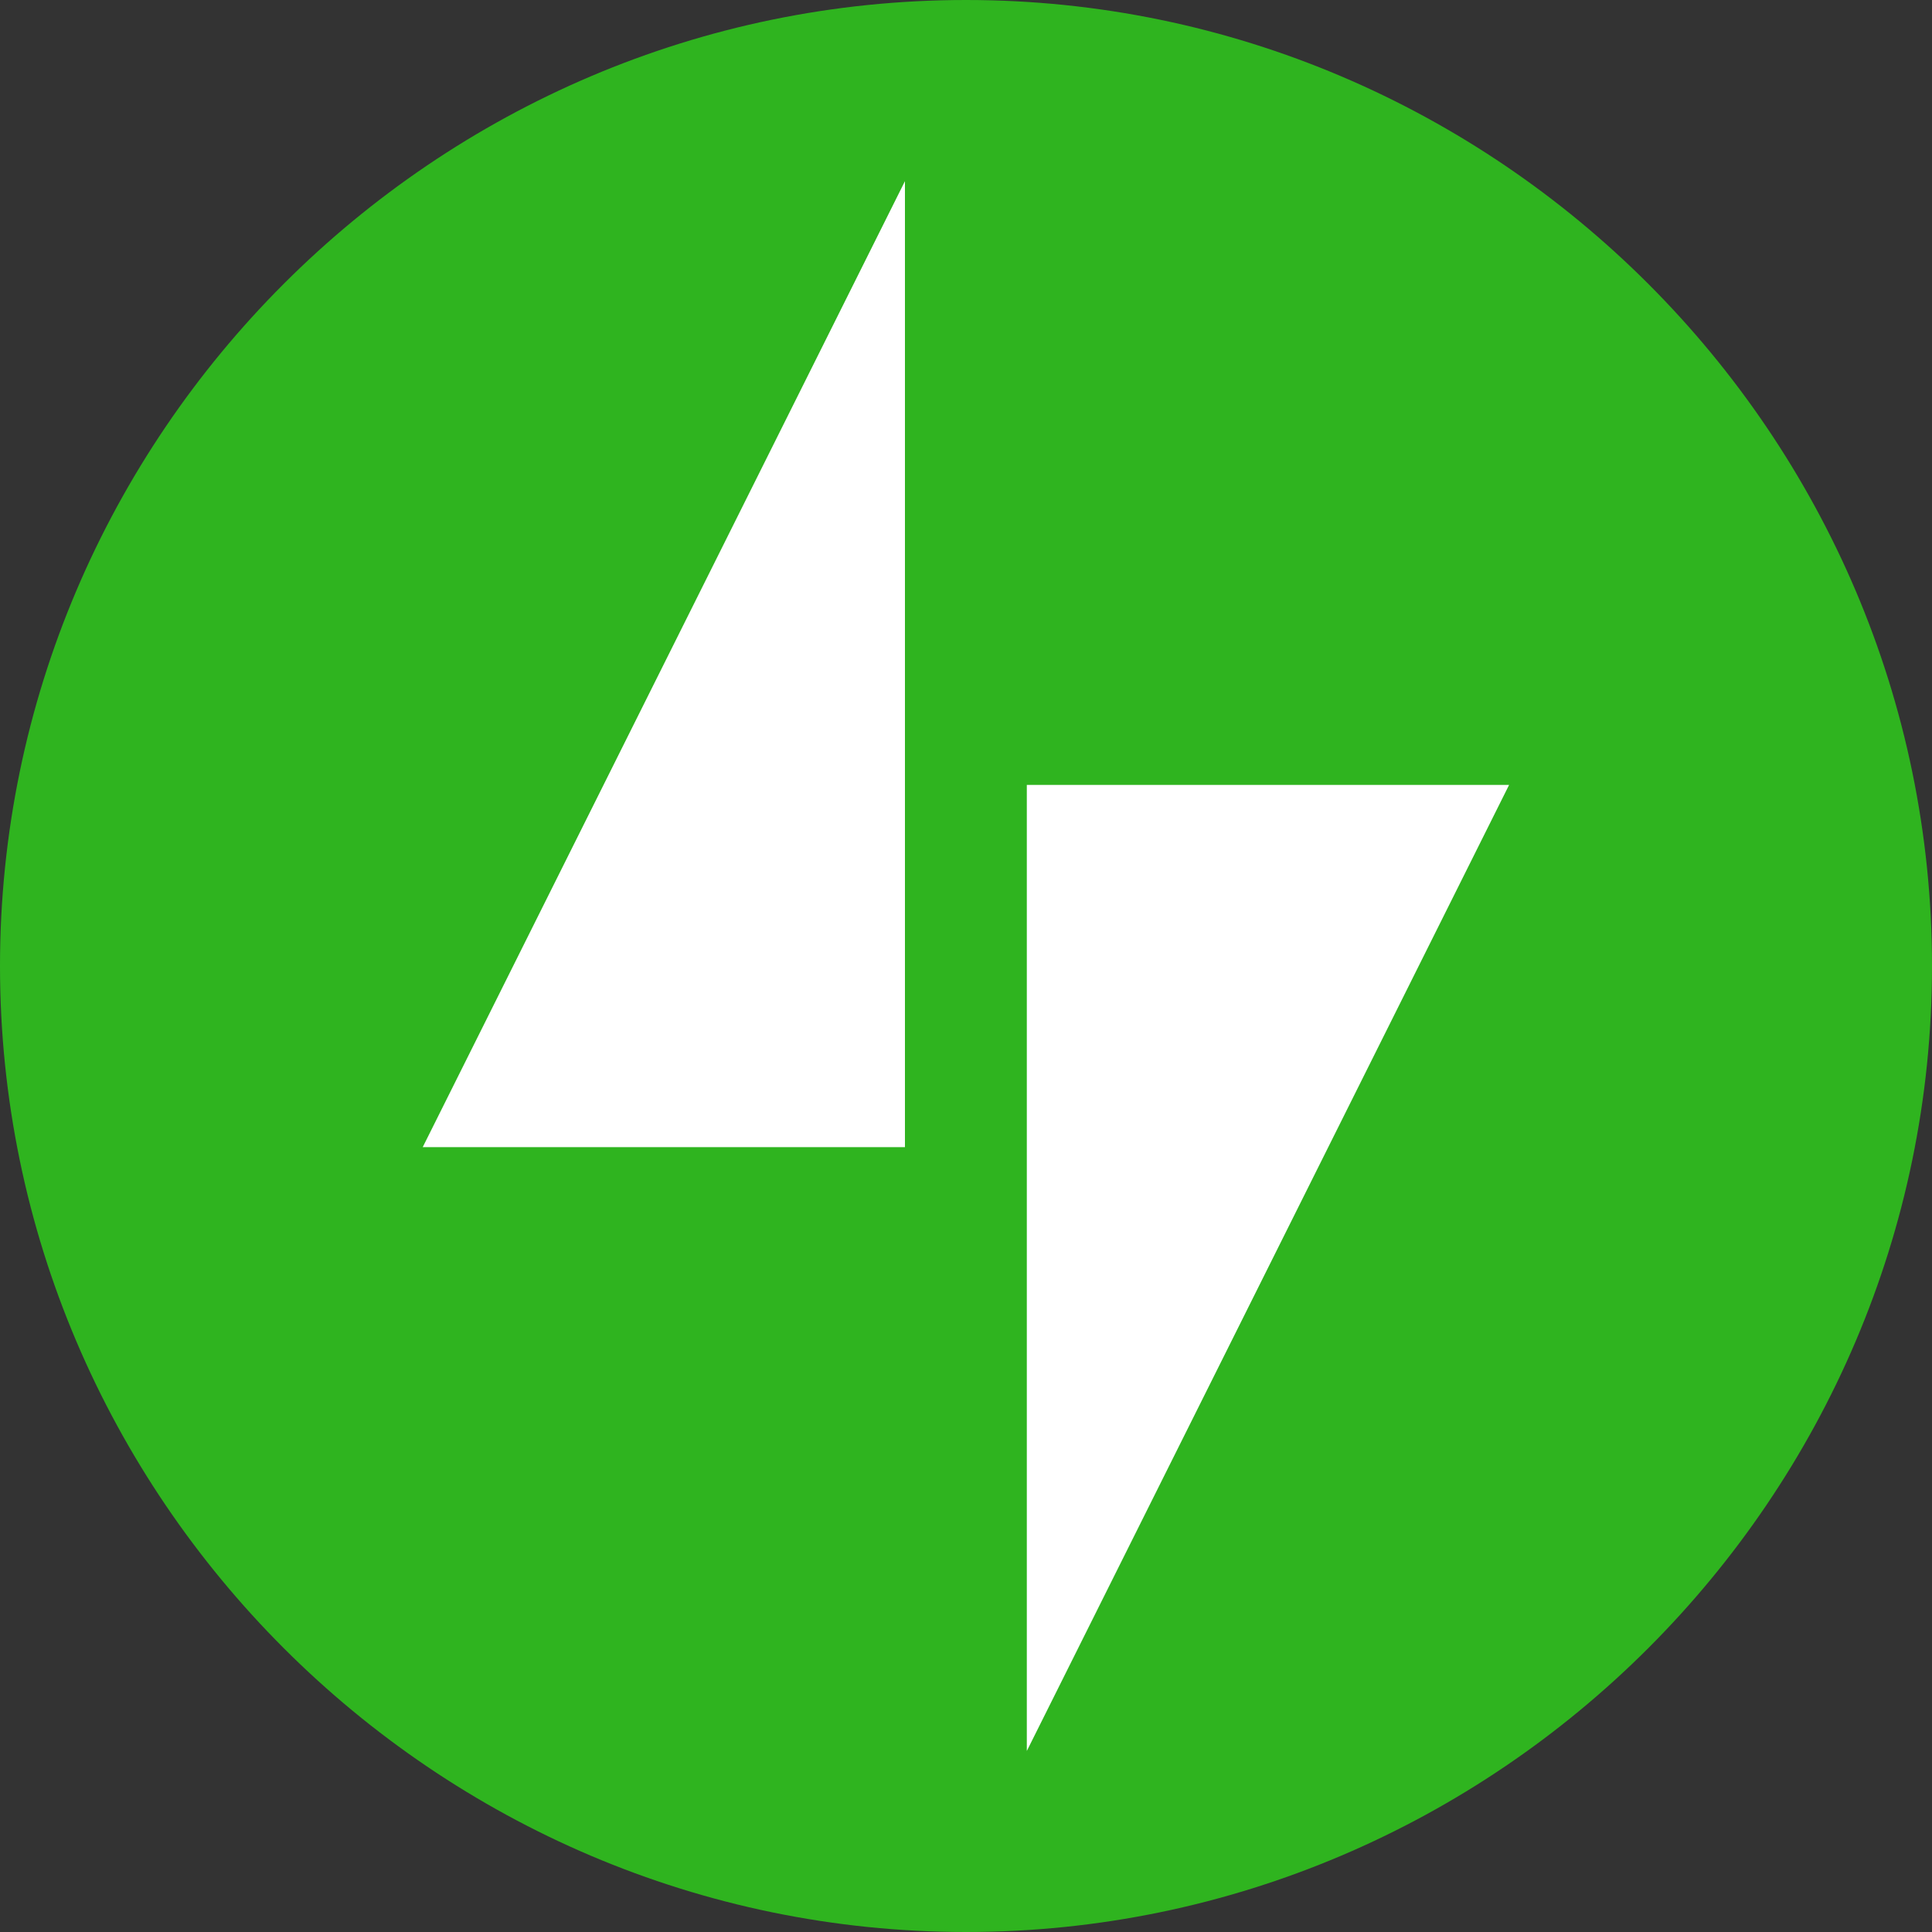
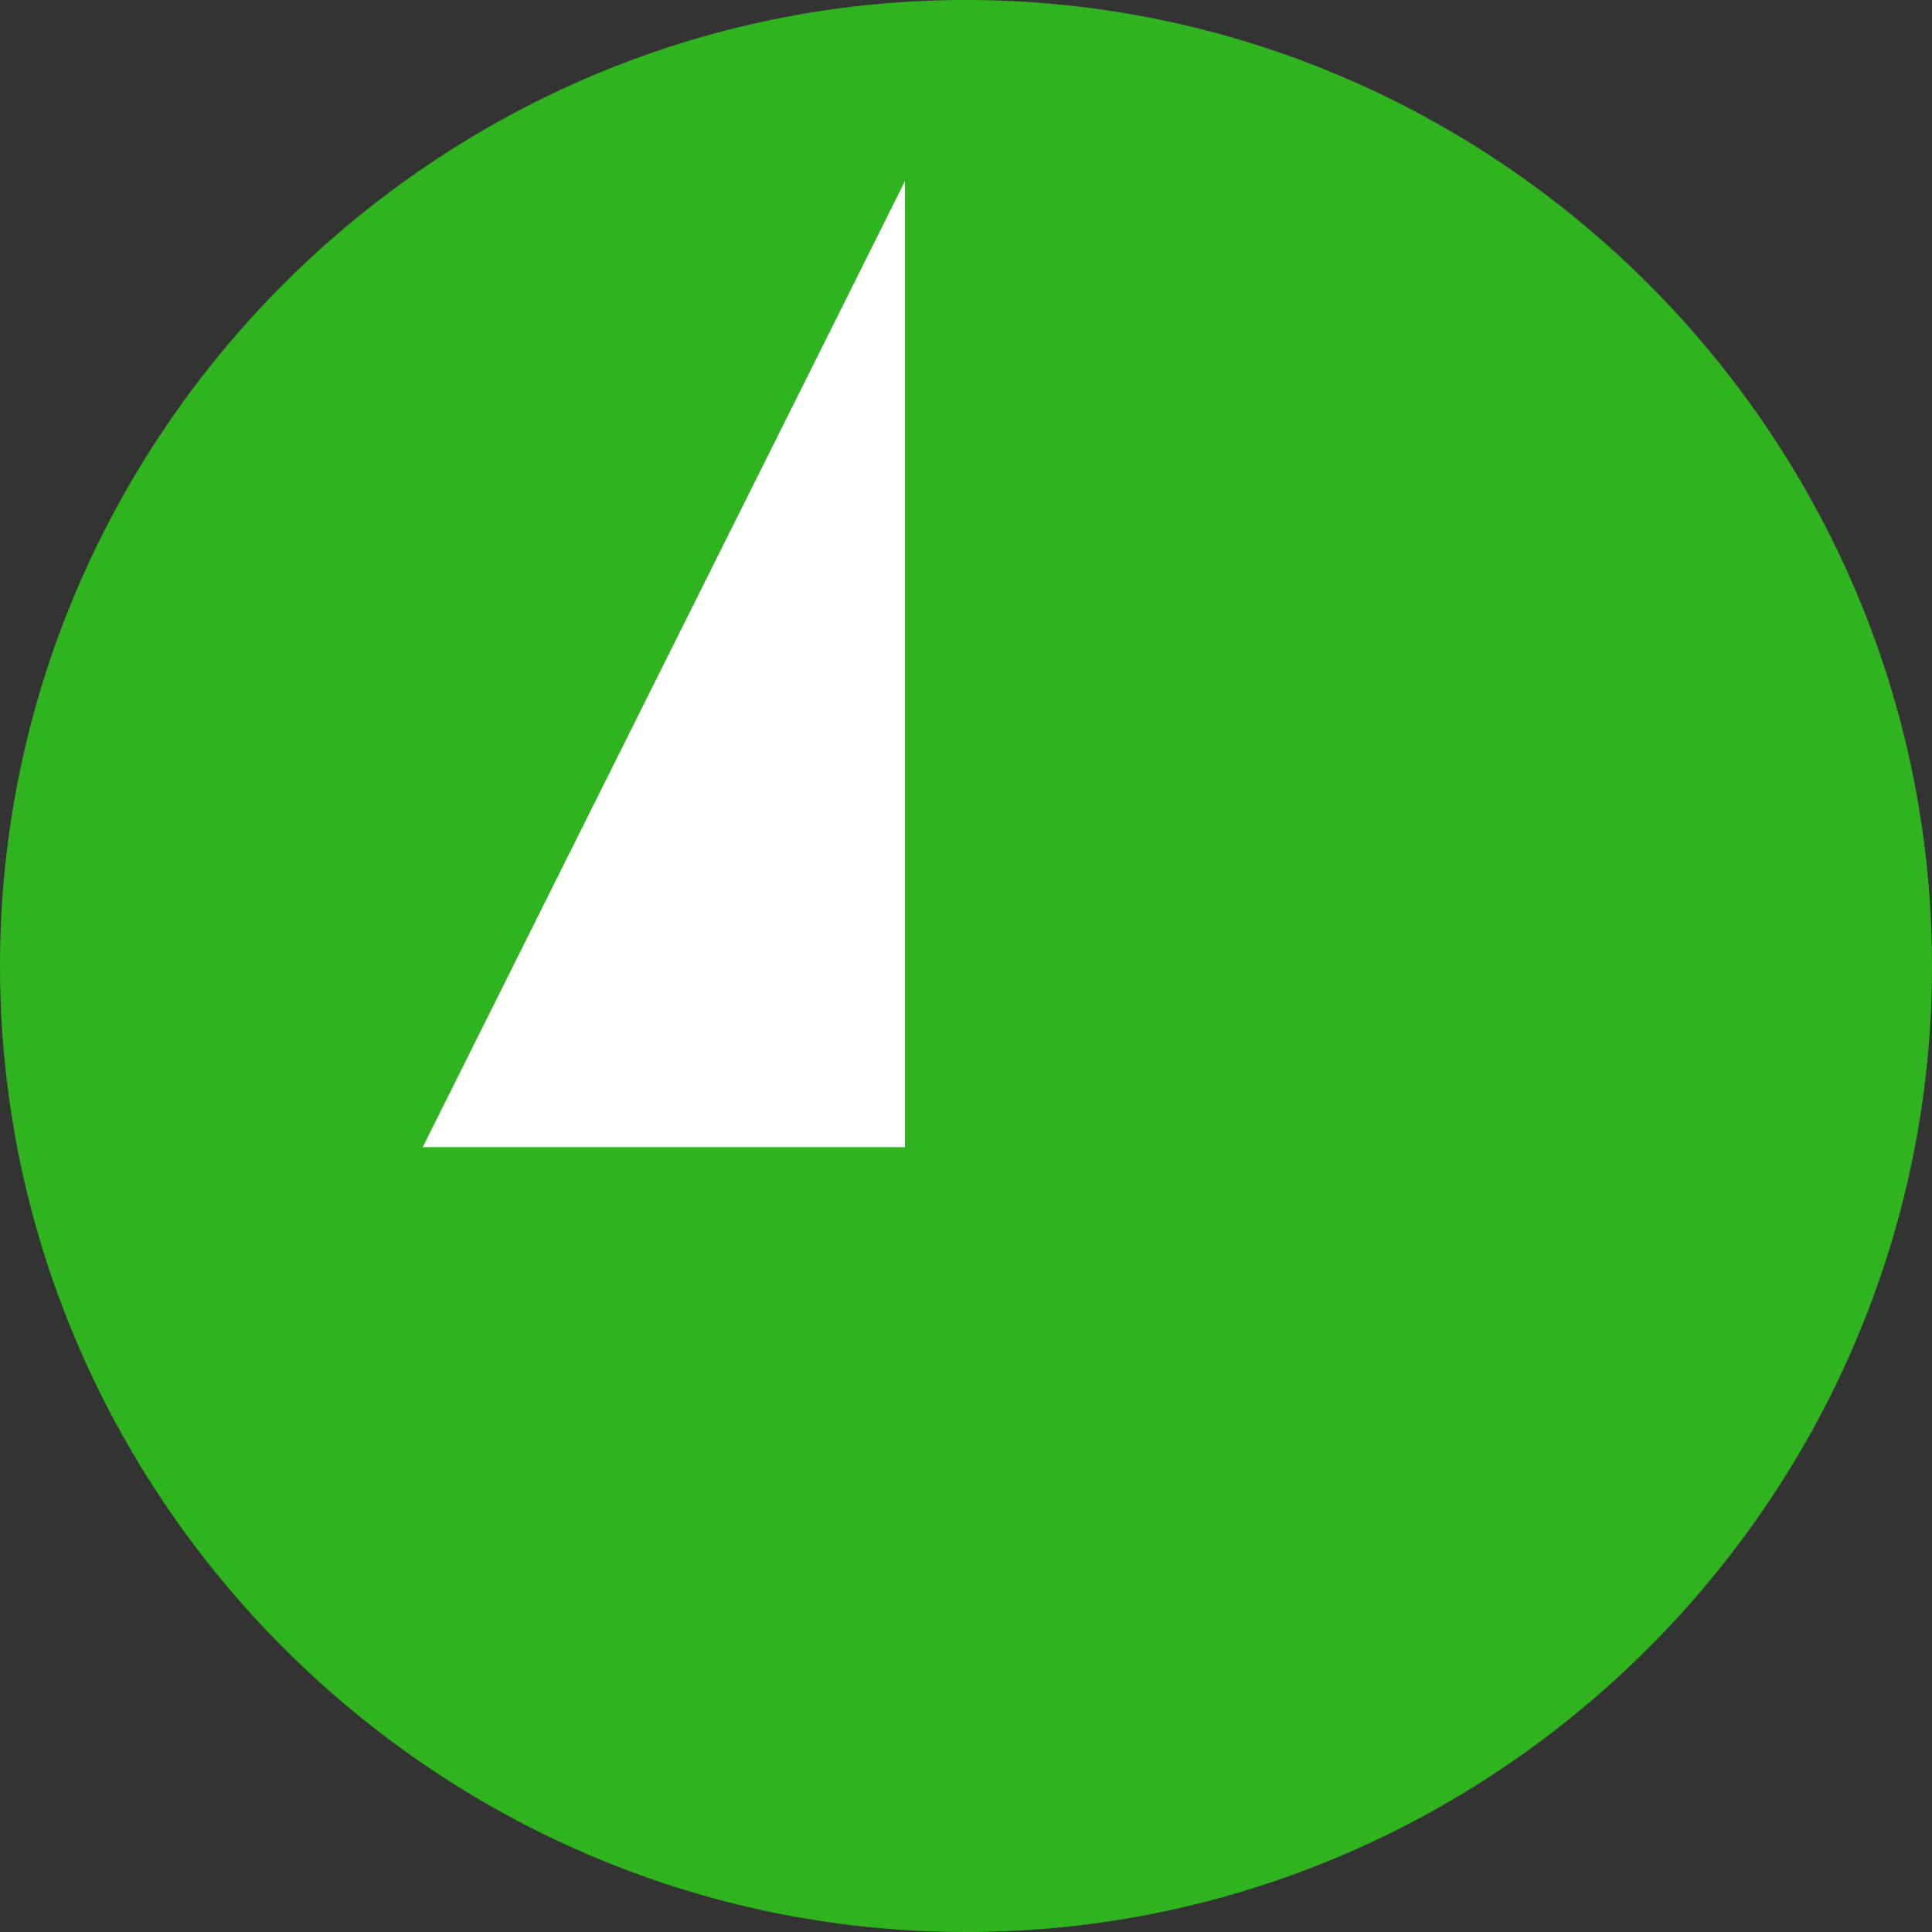
<svg xmlns="http://www.w3.org/2000/svg" width="50" height="50" viewBox="0 0 50 50" fill="none">
  <rect x="0" y="0" width="50" height="50" fill="#333333" stroke="none" />
  <path d="M25 0C11.252 0 0 11.252 0 25C0 38.748 11.252 50 25 50C38.748 50 50 38.748 50 25C50 11.252 38.748 0 25 0Z" fill="#2FB41F" />
  <path d="M23.42 29.688H10.94L23.42 4.688V29.688Z" fill="white" />
-   <path d="M26.574 45.315V20.314H39.055L26.574 45.315Z" fill="white" />
</svg>